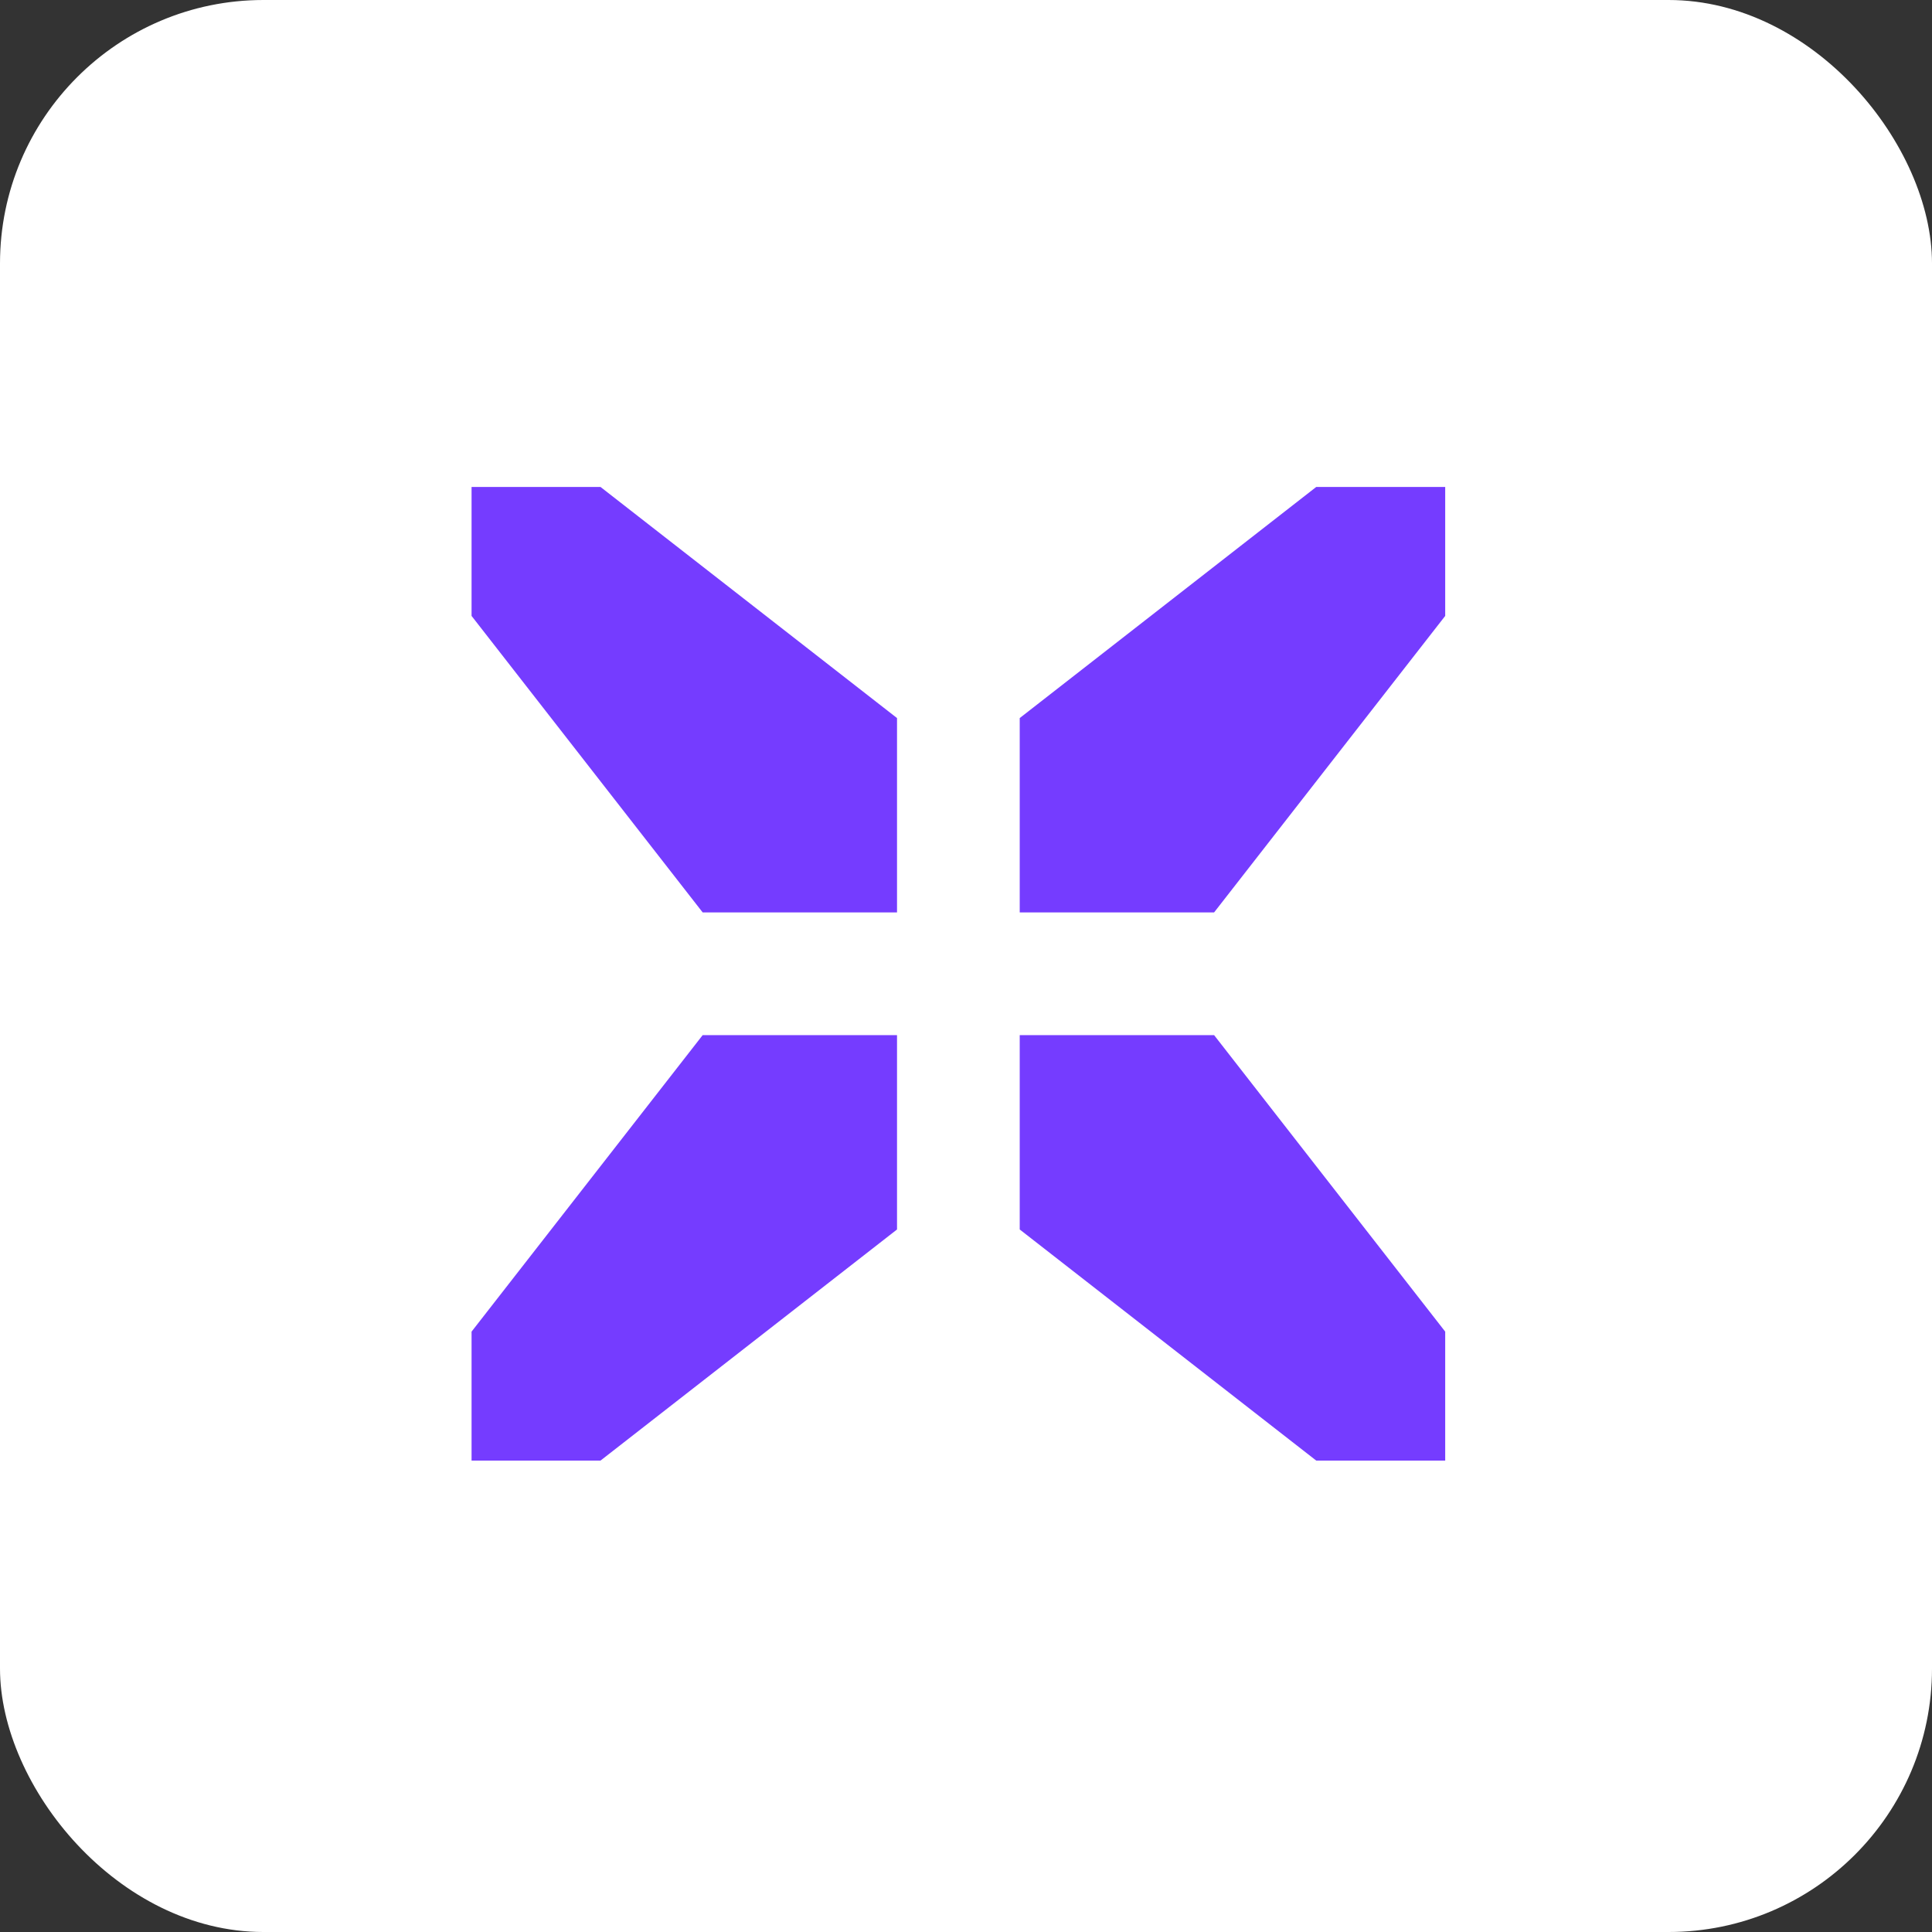
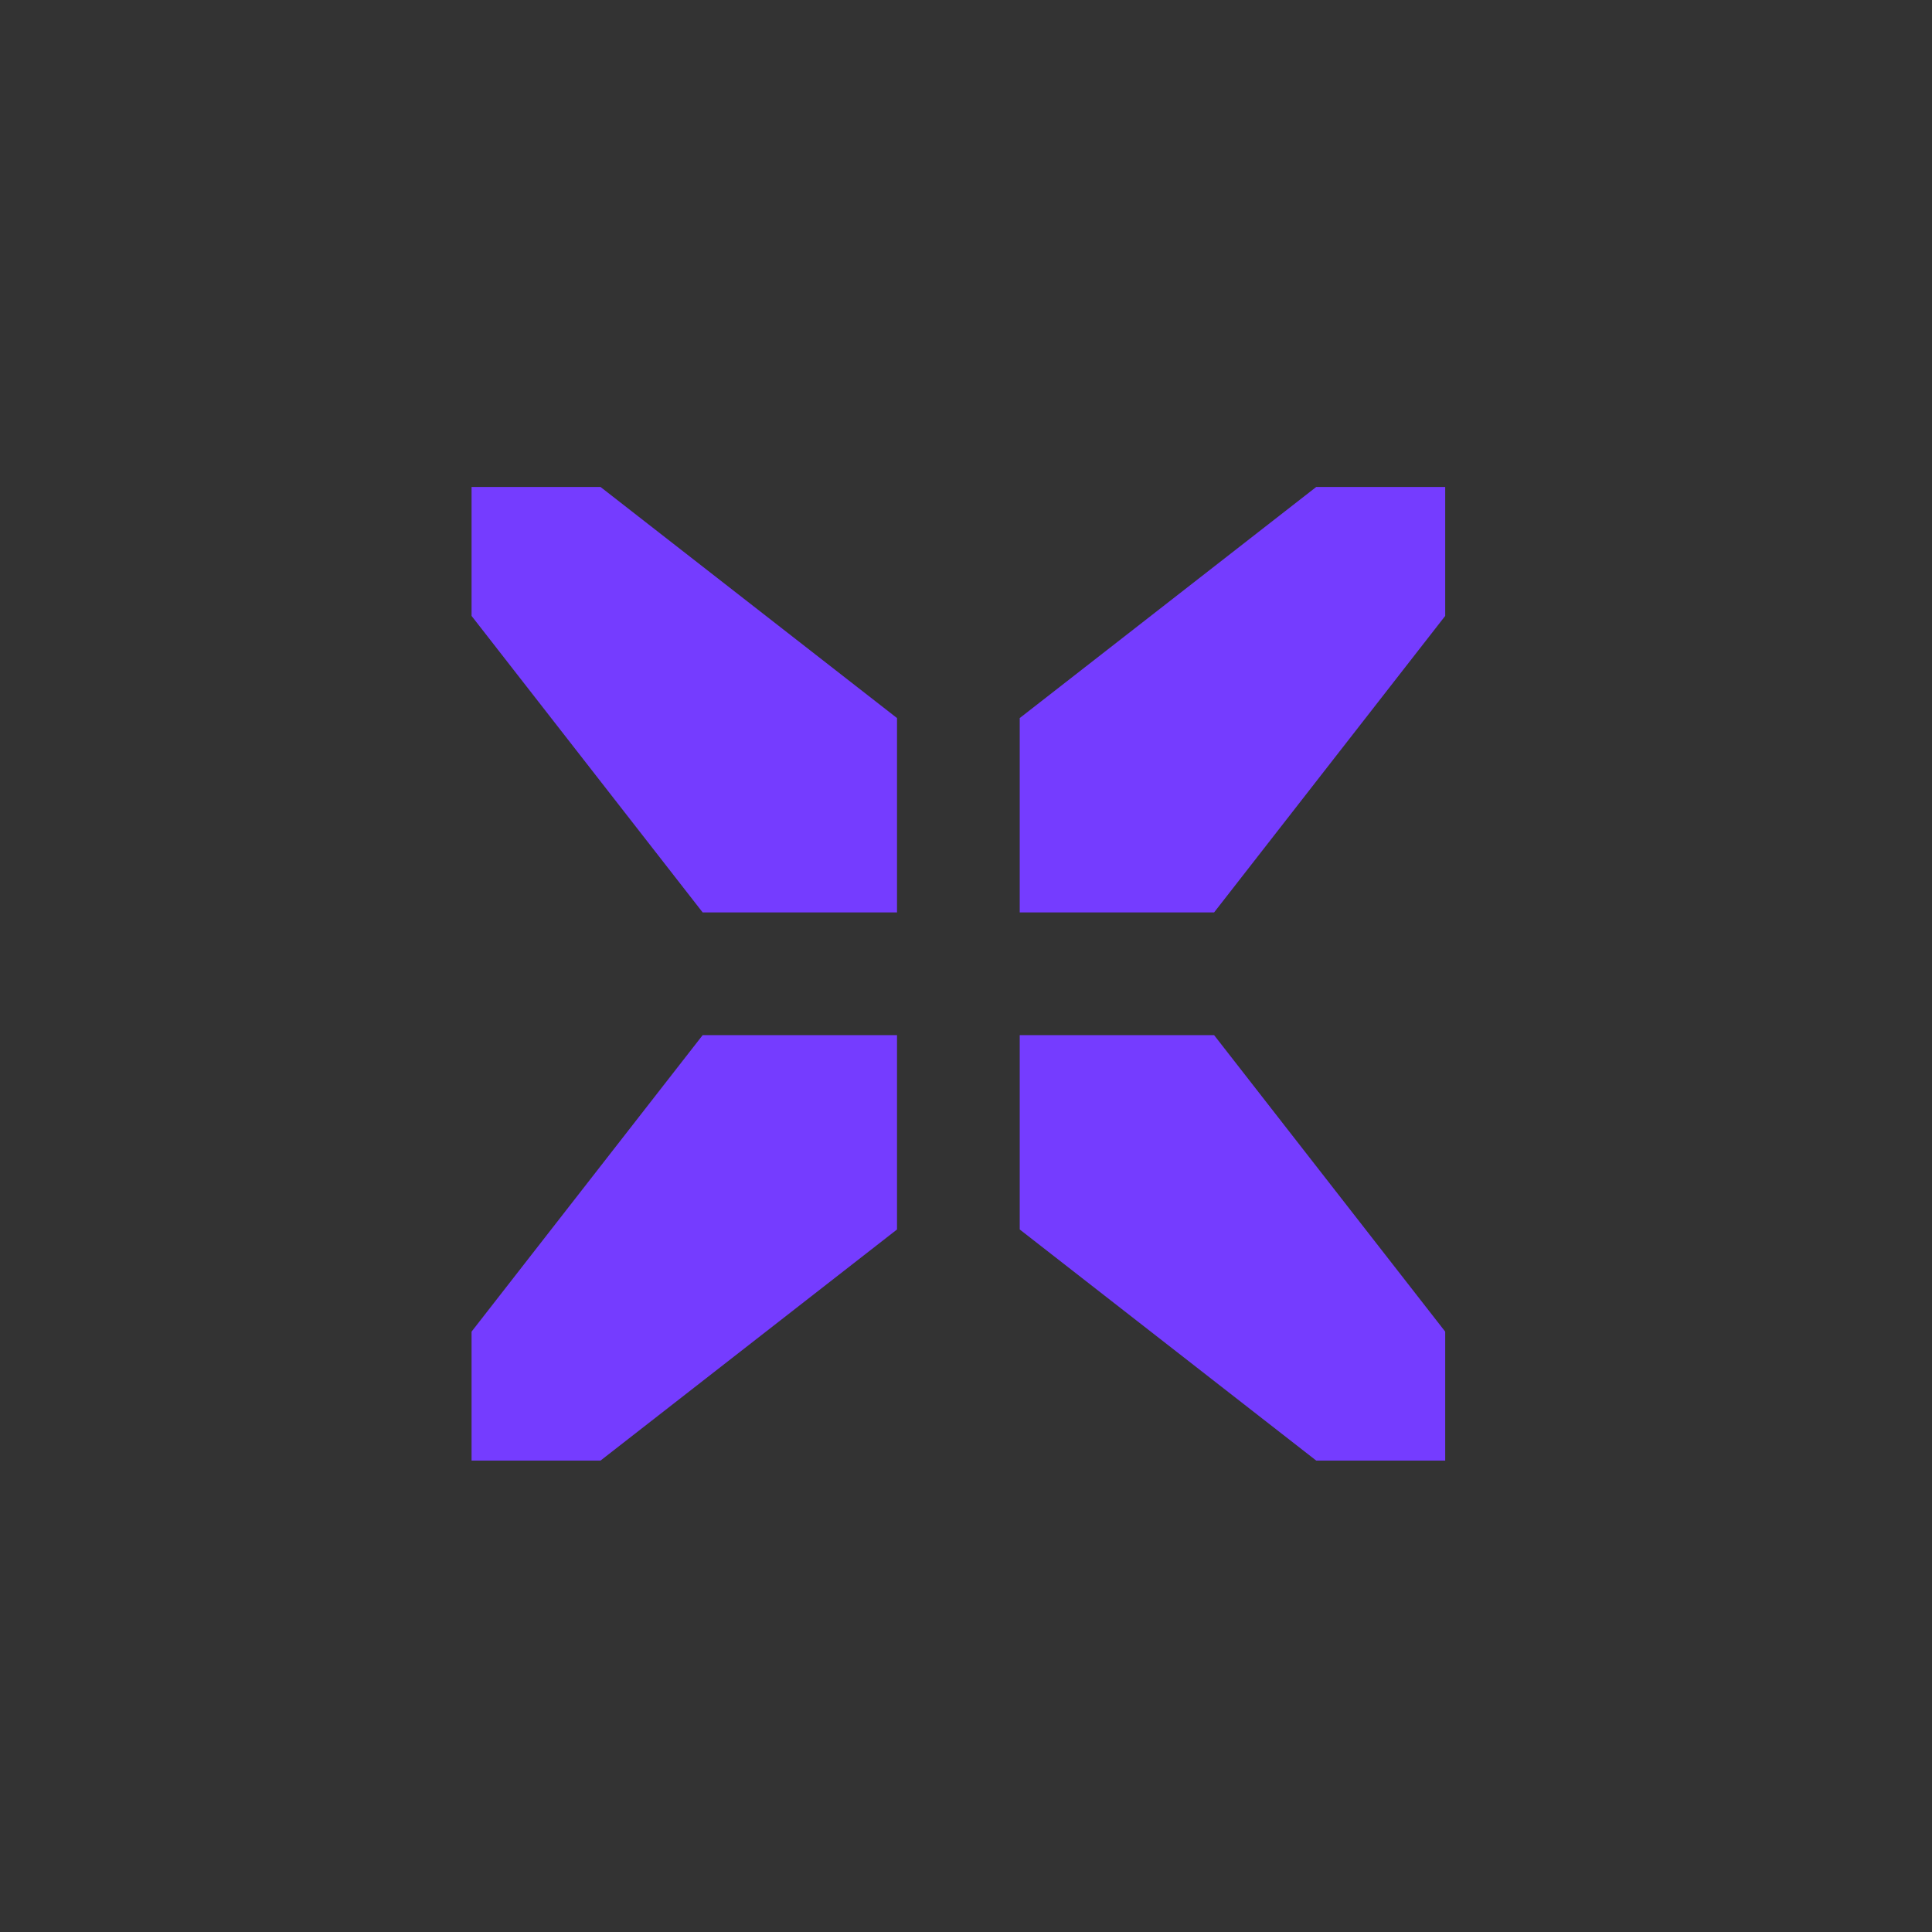
<svg xmlns="http://www.w3.org/2000/svg" width="88" height="88" viewBox="0 0 88 88" fill="none">
  <rect x="0" y="0" width="88" height="88" fill="#333333" stroke="none" />
-   <rect width="88" height="88" rx="12" fill="white" />
  <path d="M40.858 47.148V56.001L27.352 66.528H21.479V60.654L32.006 47.148H40.858ZM65.827 60.654V66.528H59.953L46.447 56.001V47.148H55.3L65.827 60.654ZM40.858 32.707V41.56H32.006L21.479 28.054V22.18H27.352L40.858 32.707ZM65.827 28.054L55.3 41.56H46.447V32.707L59.953 22.18H65.827V28.054Z" fill="#753CFF" />
</svg>